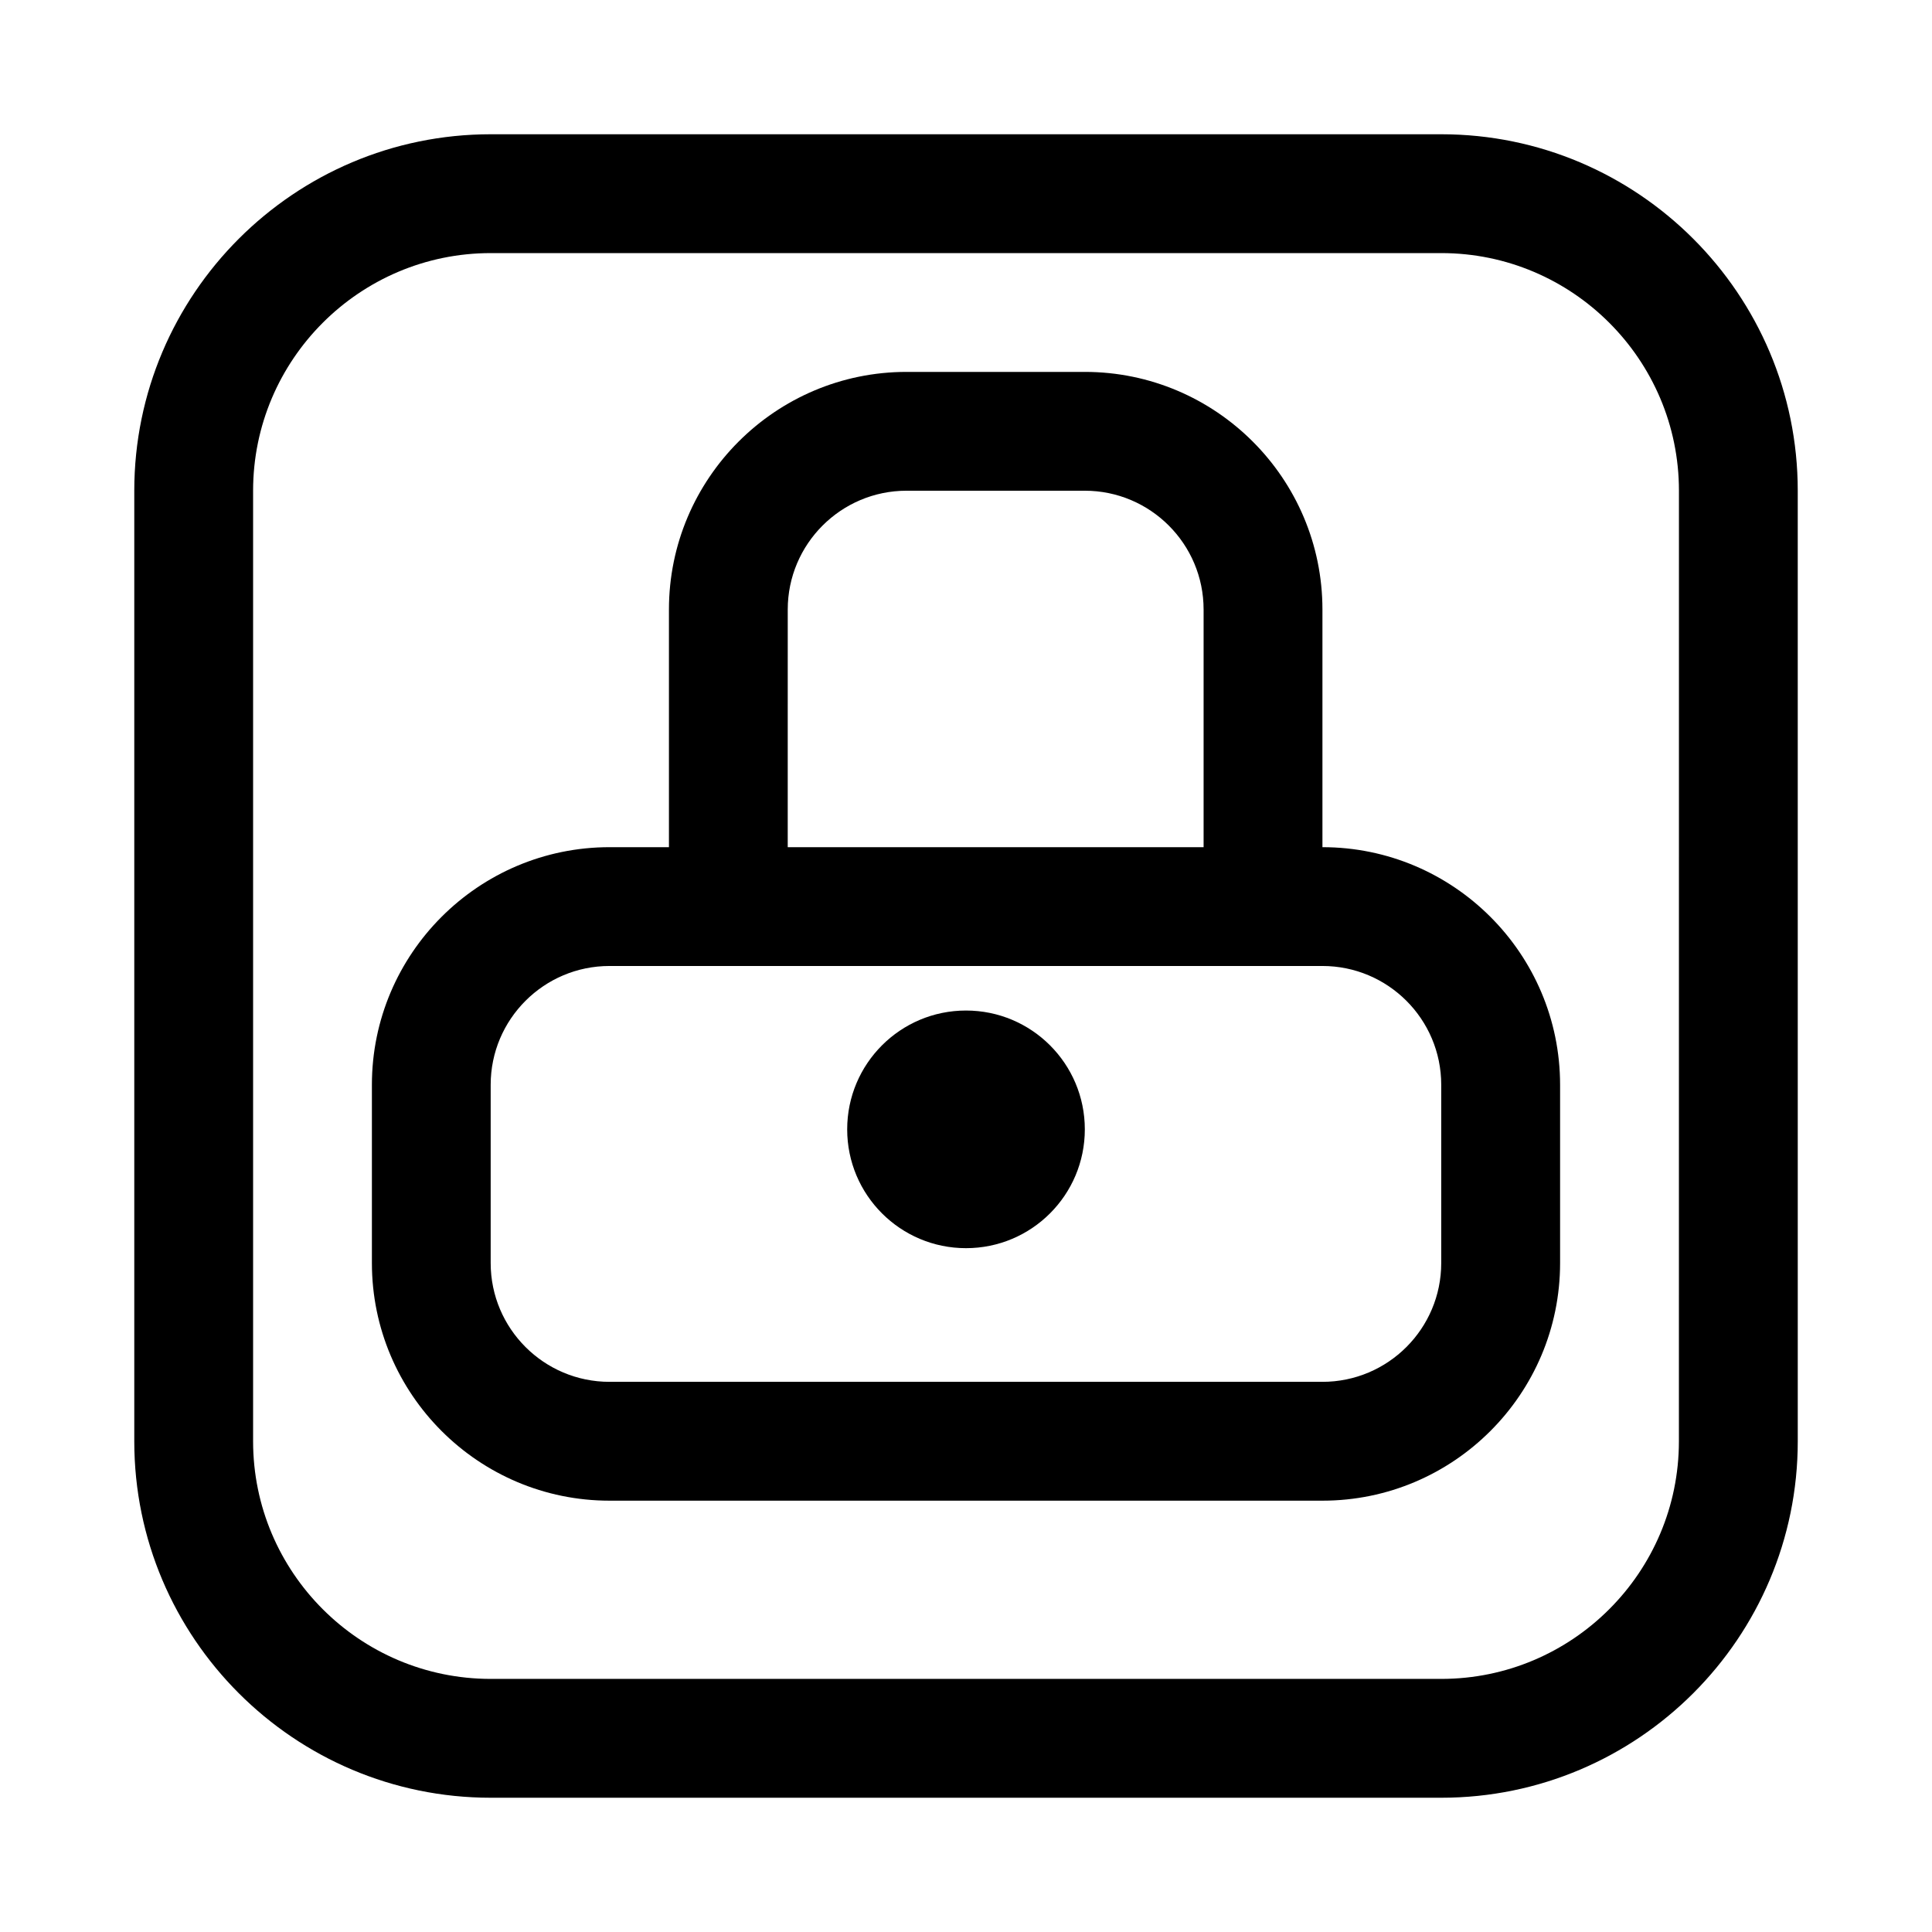
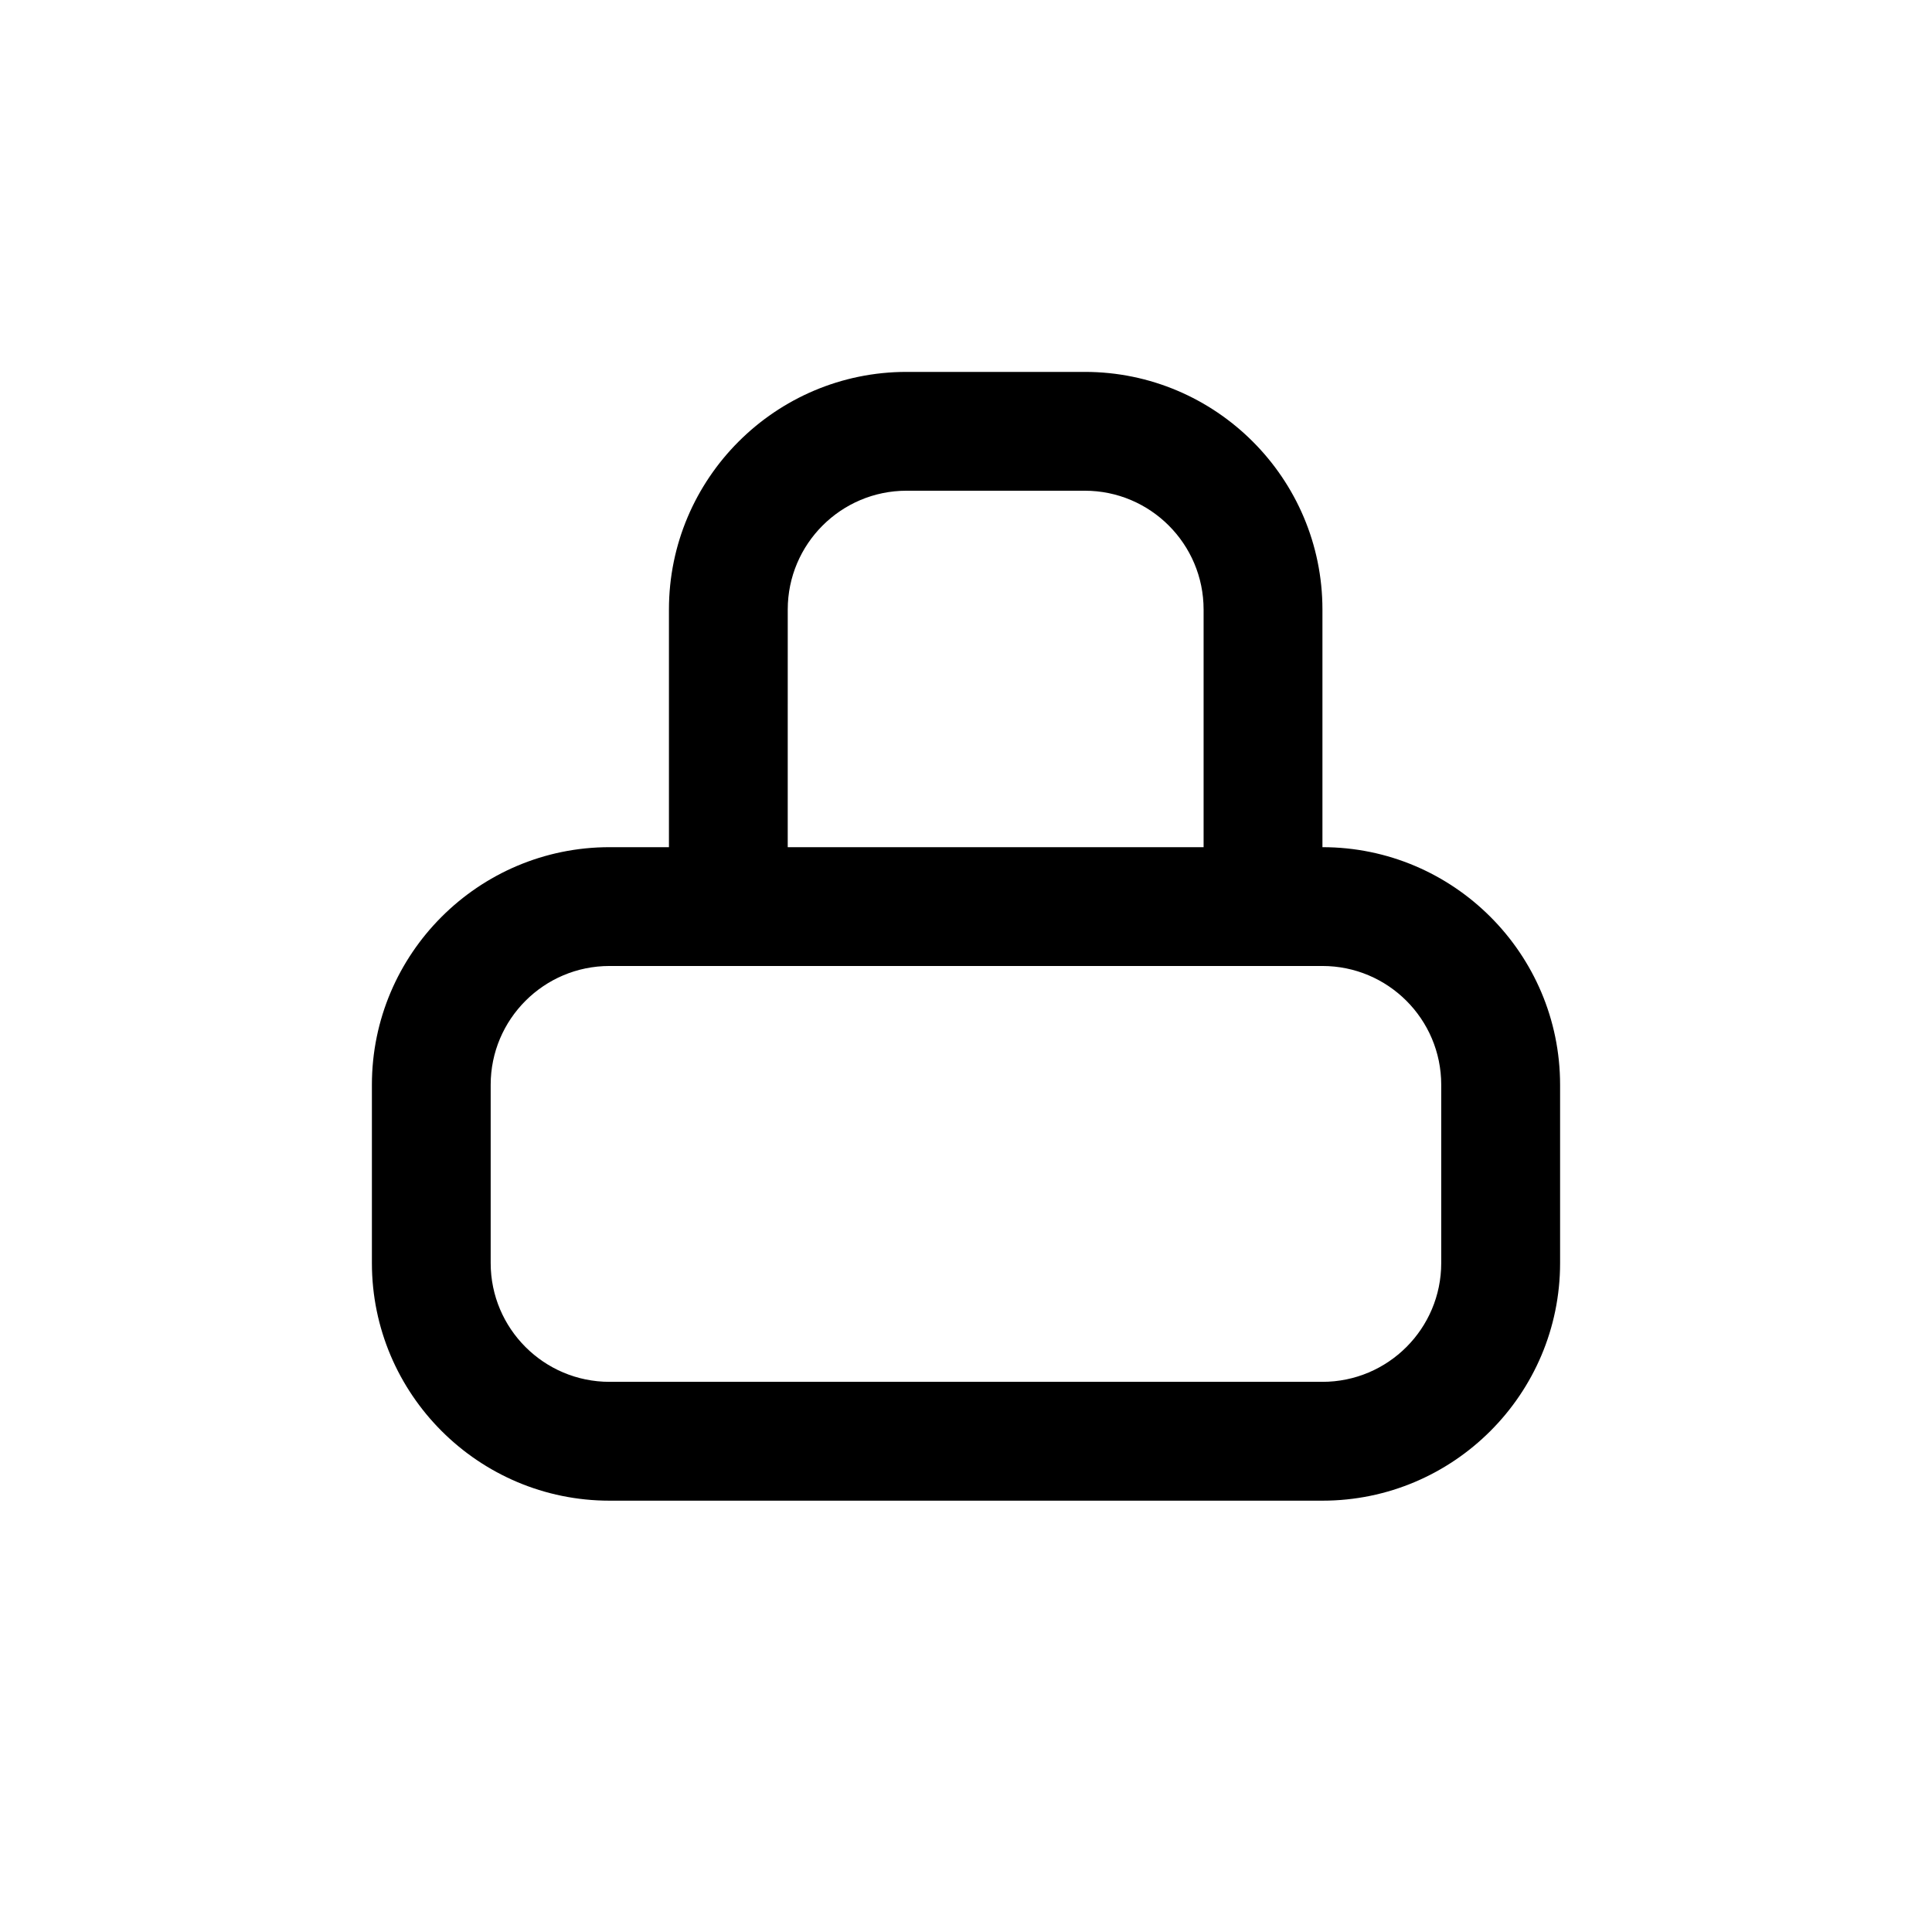
<svg xmlns="http://www.w3.org/2000/svg" fill="#000000" width="800px" height="800px" version="1.1" viewBox="144 144 512 512">
  <g>
-     <path d="m525.95 179.58h-251.9c-52.098 0-94.465 42.367-94.465 94.465v251.91c0 52.098 42.367 94.465 94.465 94.465h251.91c52.098 0 94.465-42.367 94.465-94.465l-0.004-251.91c0-52.098-42.367-94.465-94.465-94.465zm62.977 346.37c0 34.73-28.246 62.977-62.977 62.977h-251.9c-34.73 0-62.977-28.246-62.977-62.977v-251.9c0-34.73 28.246-62.977 62.977-62.977h251.91c34.73 0 62.977 28.246 62.977 62.977z" />
    <path d="m494.46 368.51v-62.977c0-34.73-28.246-62.977-62.977-62.977h-47.23c-34.73 0-62.977 28.246-62.977 62.977v62.977h-15.742c-34.73 0-62.977 28.246-62.977 62.977v47.23c0 34.73 28.246 62.977 62.977 62.977h188.93c34.73 0 62.977-28.246 62.977-62.977v-47.23c-0.004-34.734-28.246-62.977-62.98-62.977zm-141.7-62.977c0-17.367 14.121-31.488 31.488-31.488h47.23c17.383 0 31.488 14.121 31.488 31.488v62.977h-110.21zm173.18 173.18c0 17.383-14.105 31.488-31.488 31.488h-188.93c-17.367 0-31.488-14.105-31.488-31.488v-47.23c0-17.383 14.121-31.488 31.488-31.488h188.93c17.383 0 31.488 14.105 31.488 31.488z" />
-     <path d="m431.49 443.29c0 17.391-14.098 31.488-31.488 31.488s-31.488-14.098-31.488-31.488 14.098-31.488 31.488-31.488 31.488 14.098 31.488 31.488" />
  </g>
</svg>